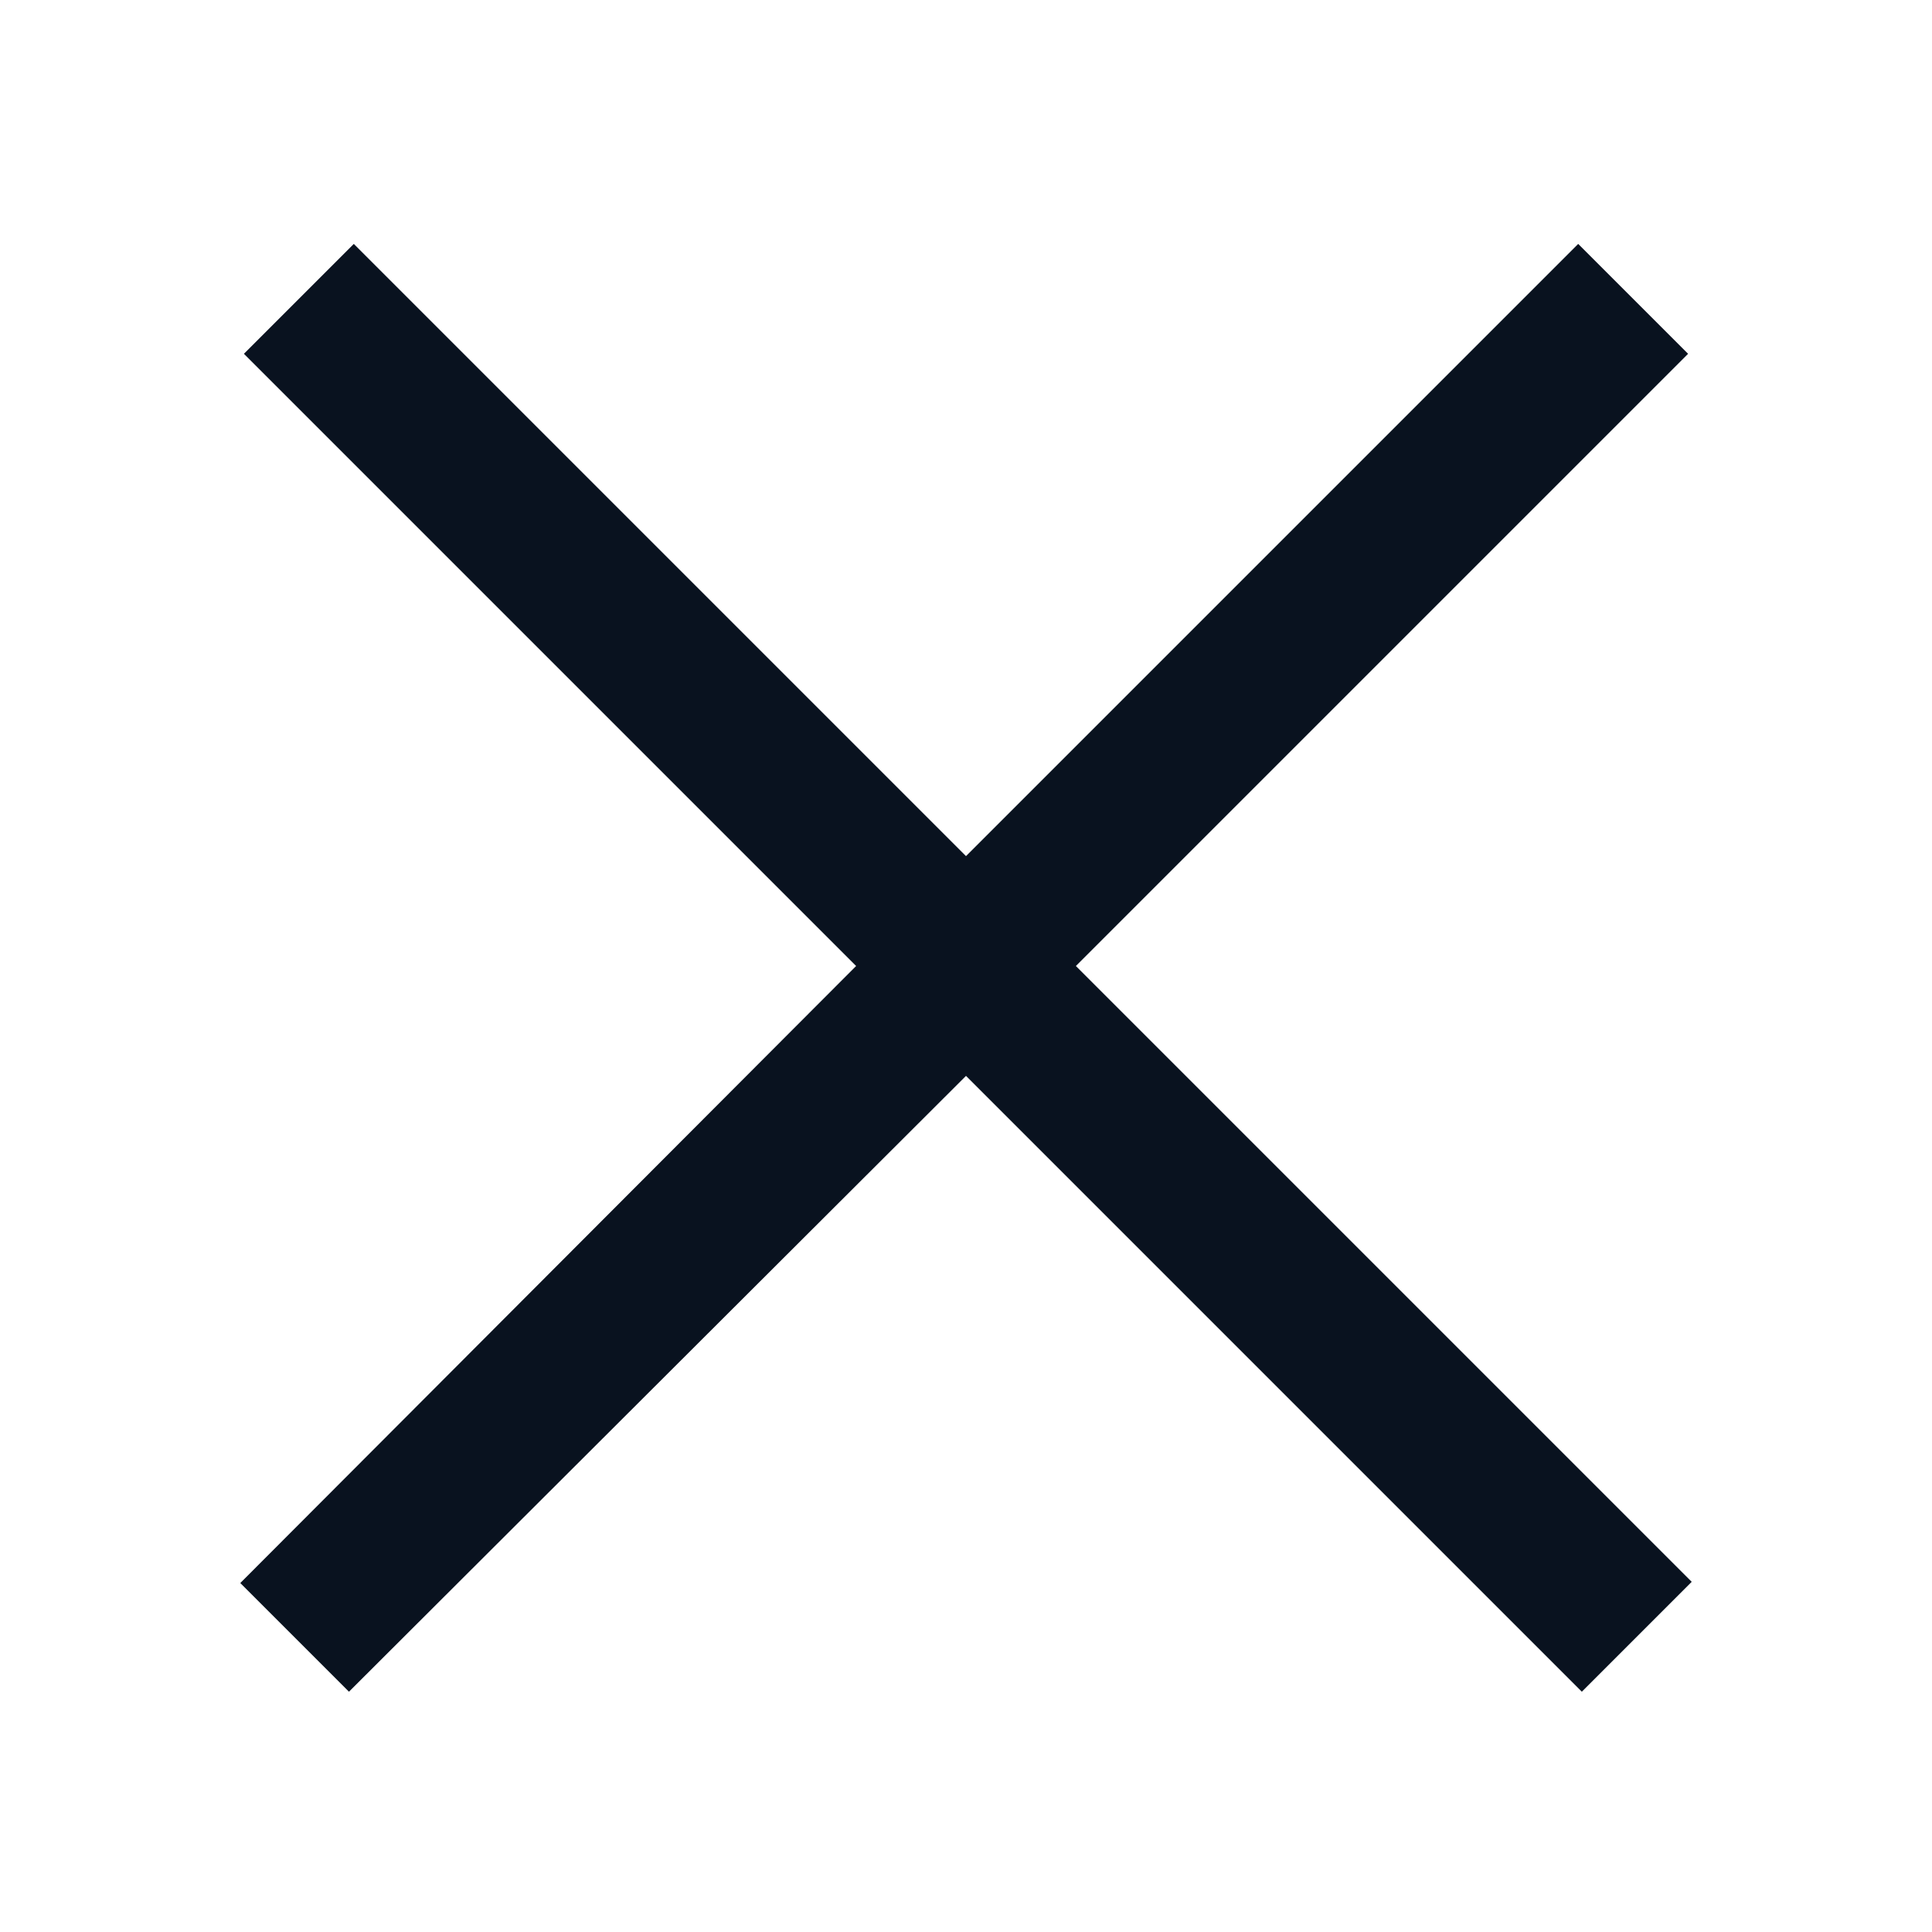
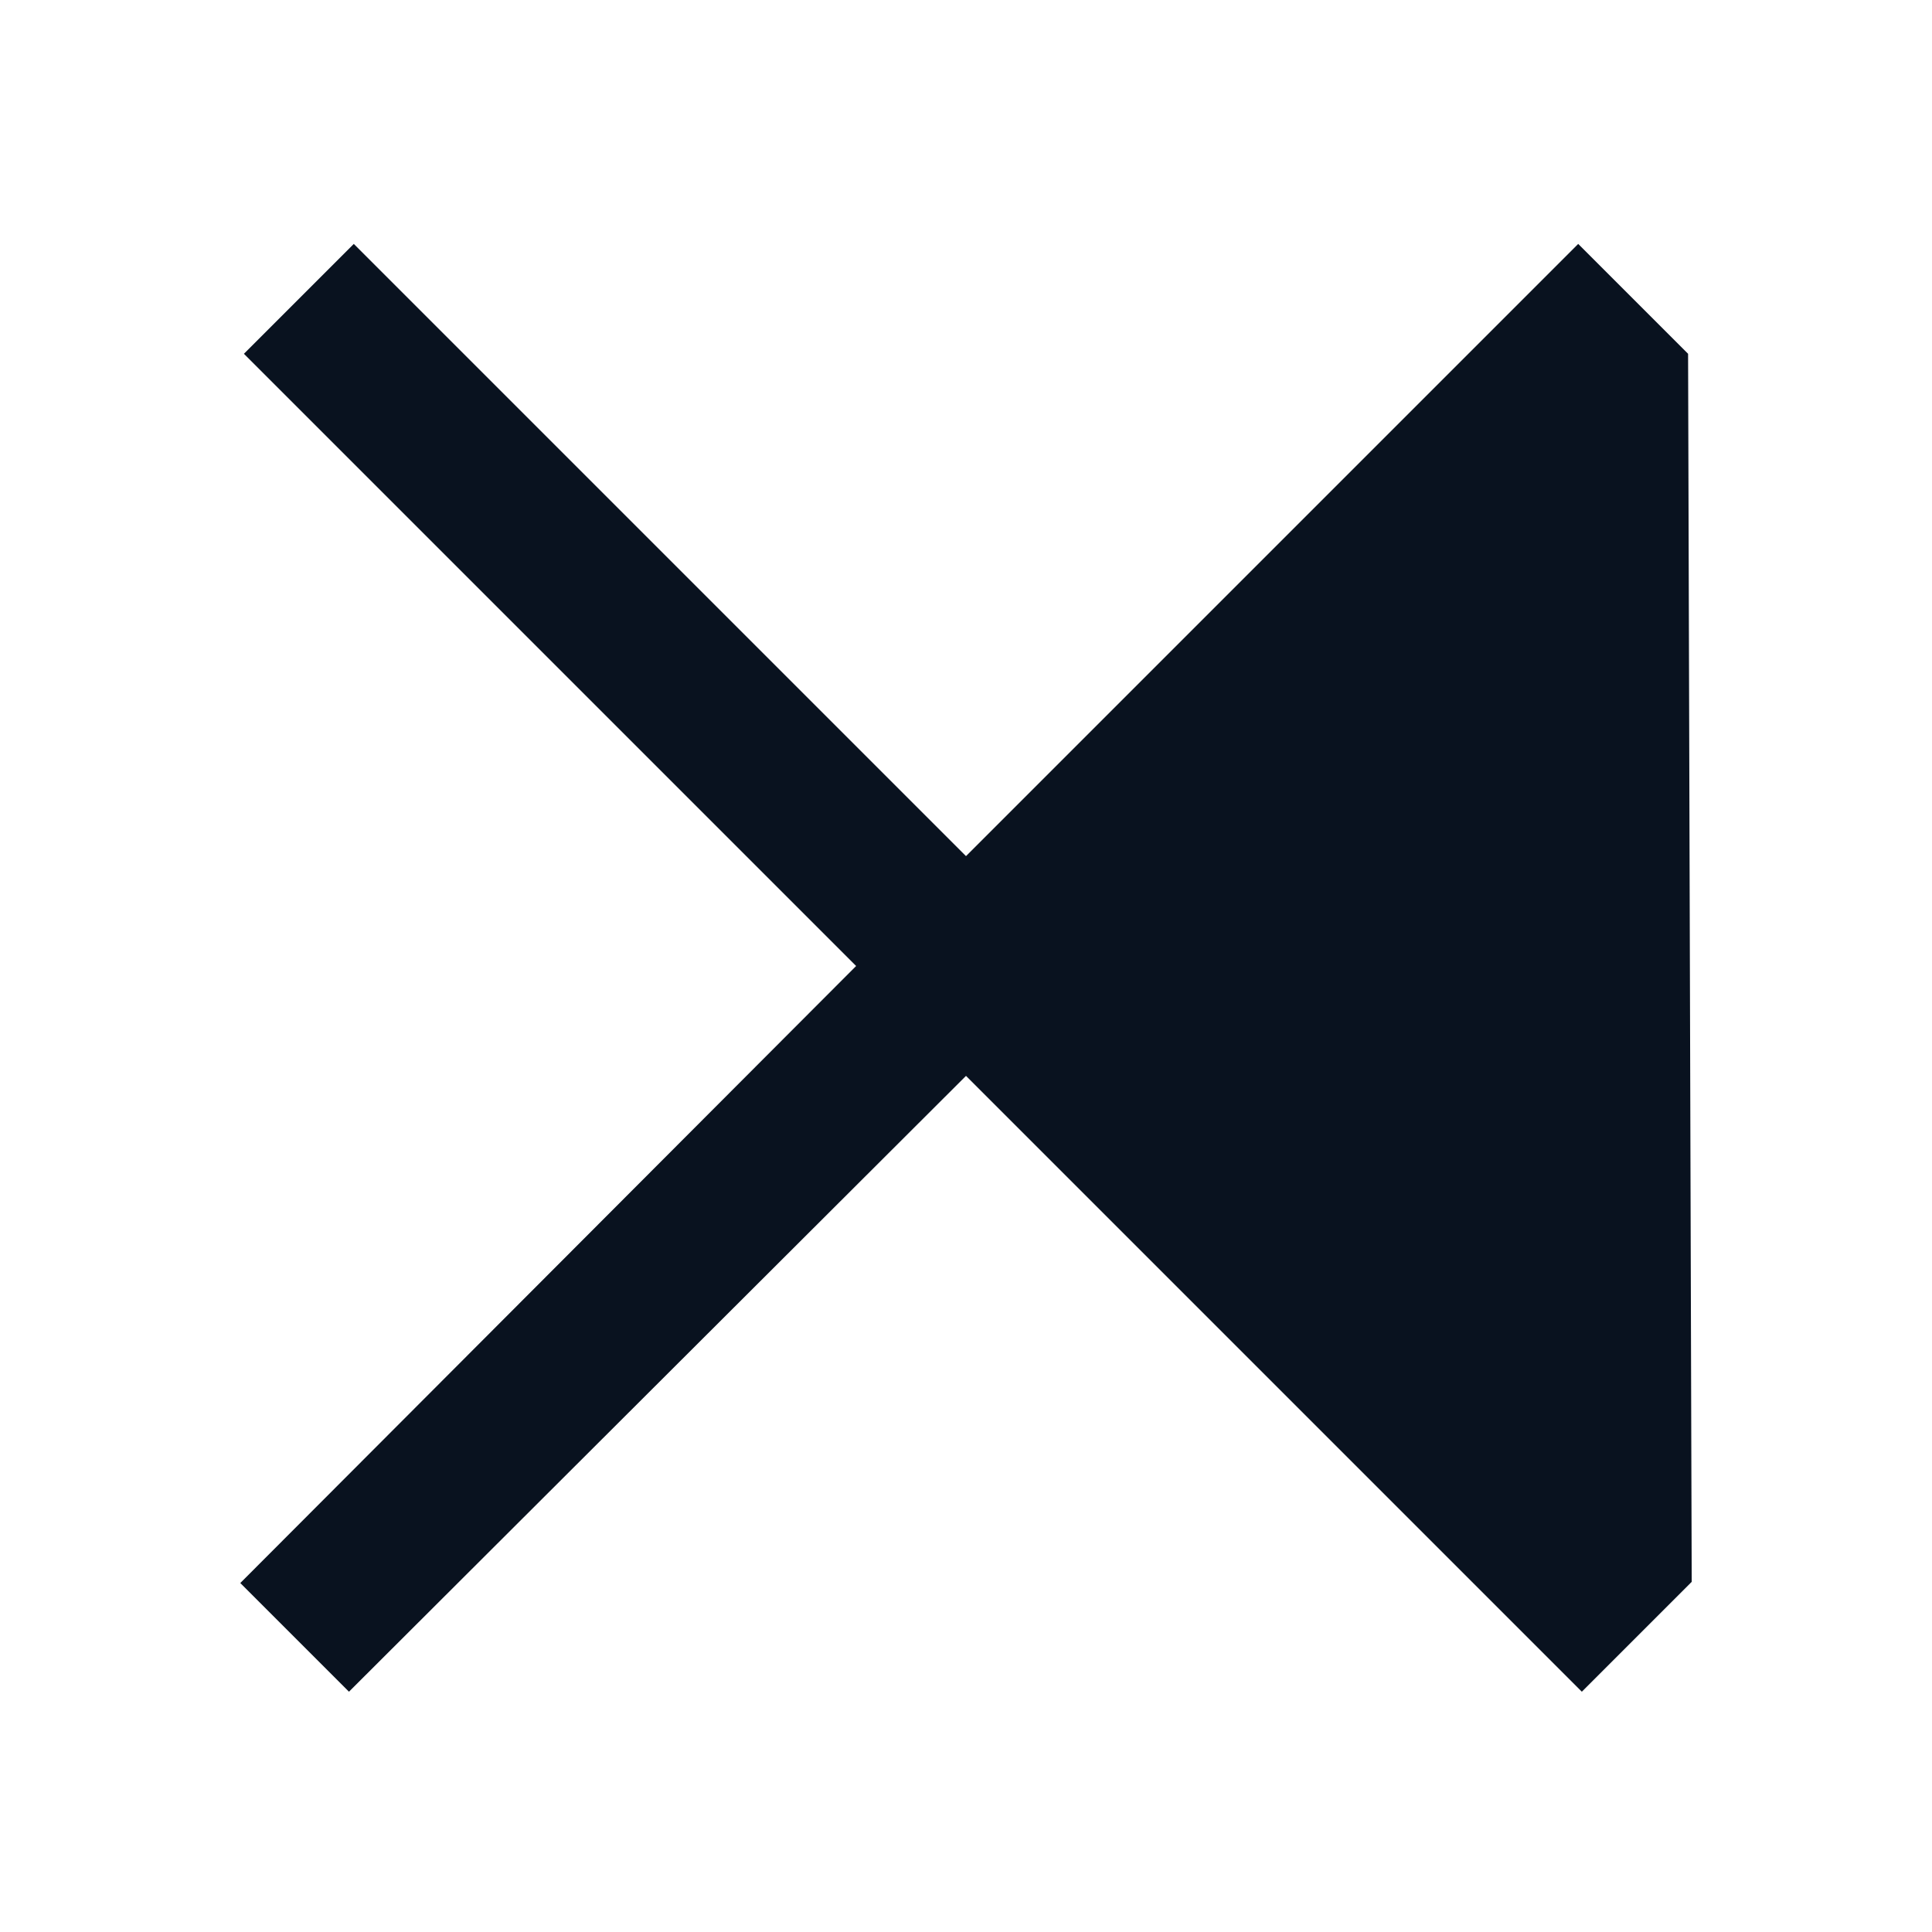
<svg xmlns="http://www.w3.org/2000/svg" width="24" height="24" viewBox="0 0 24 24" fill="none">
-   <path d="M4.395 3.03L3.03 4.395L10.635 12L2.985 19.665L4.335 21.015L12 13.365L19.65 21.015L21.015 19.65L13.365 12L20.97 4.395L19.605 3.03L12 10.635L4.395 3.03Z" fill="#09121F" />
+   <path d="M4.395 3.03L3.03 4.395L10.635 12L2.985 19.665L4.335 21.015L12 13.365L19.65 21.015L21.015 19.65L20.97 4.395L19.605 3.03L12 10.635L4.395 3.03Z" fill="#09121F" />
</svg>